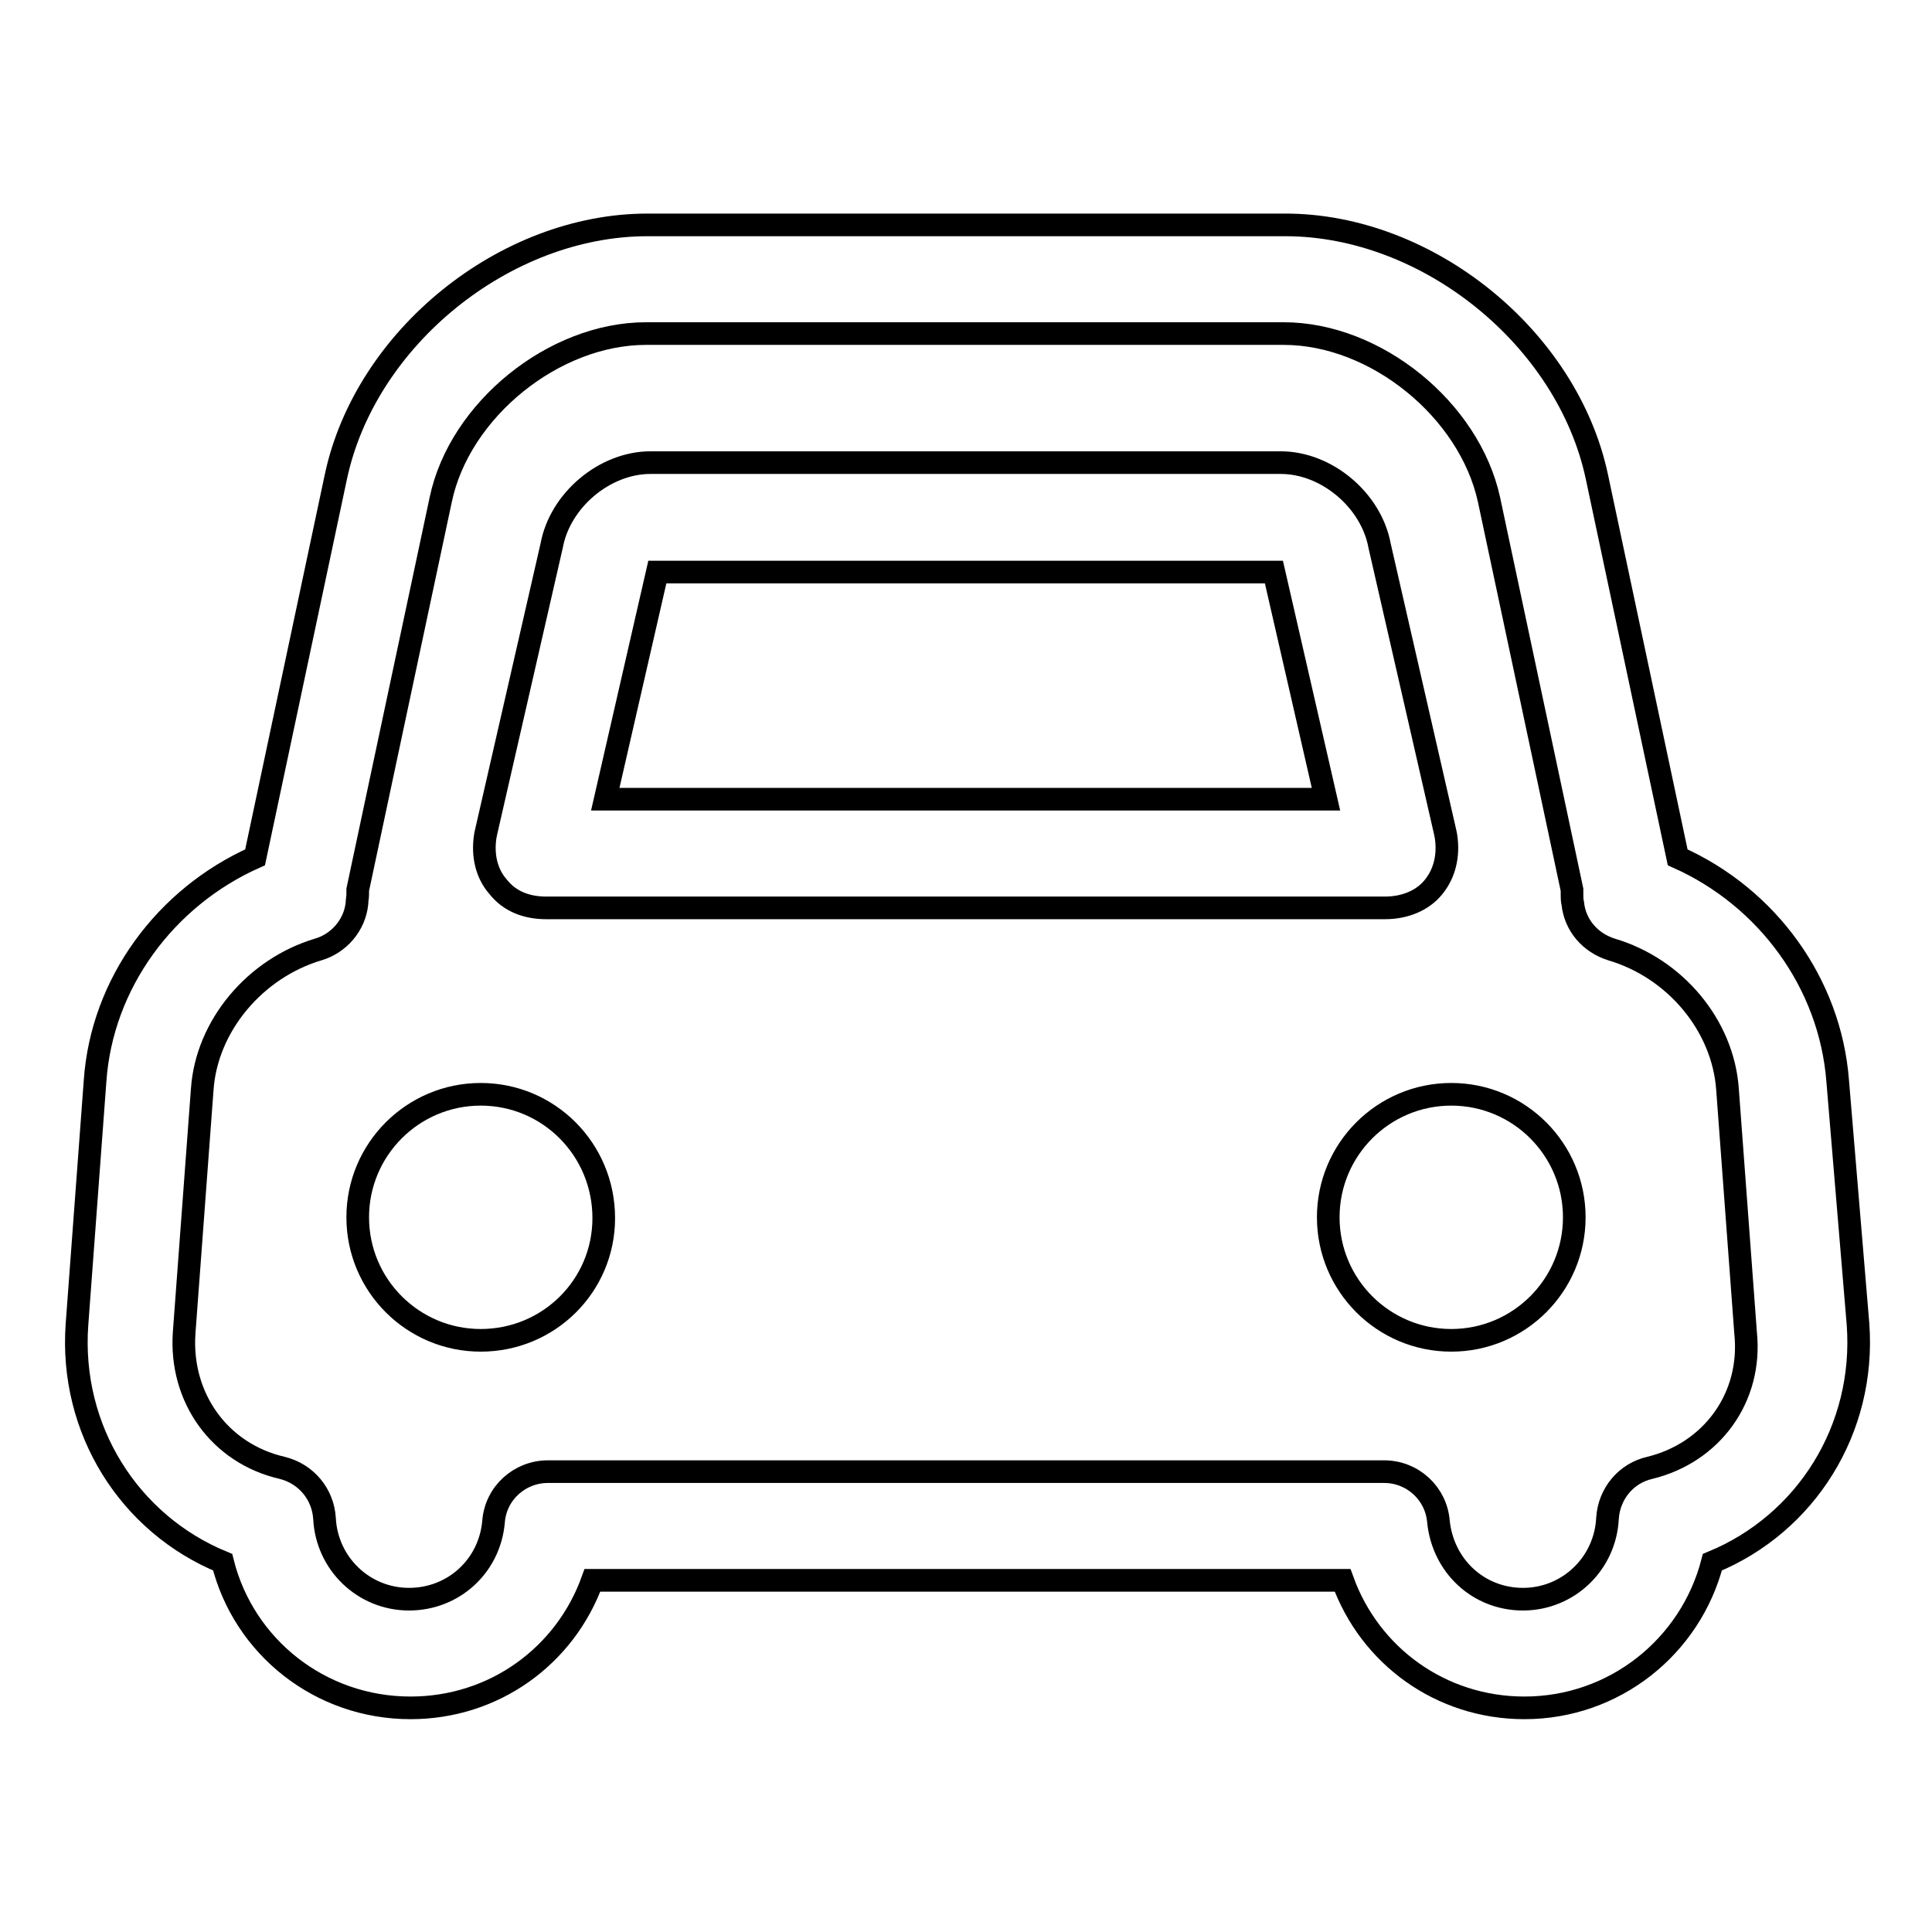
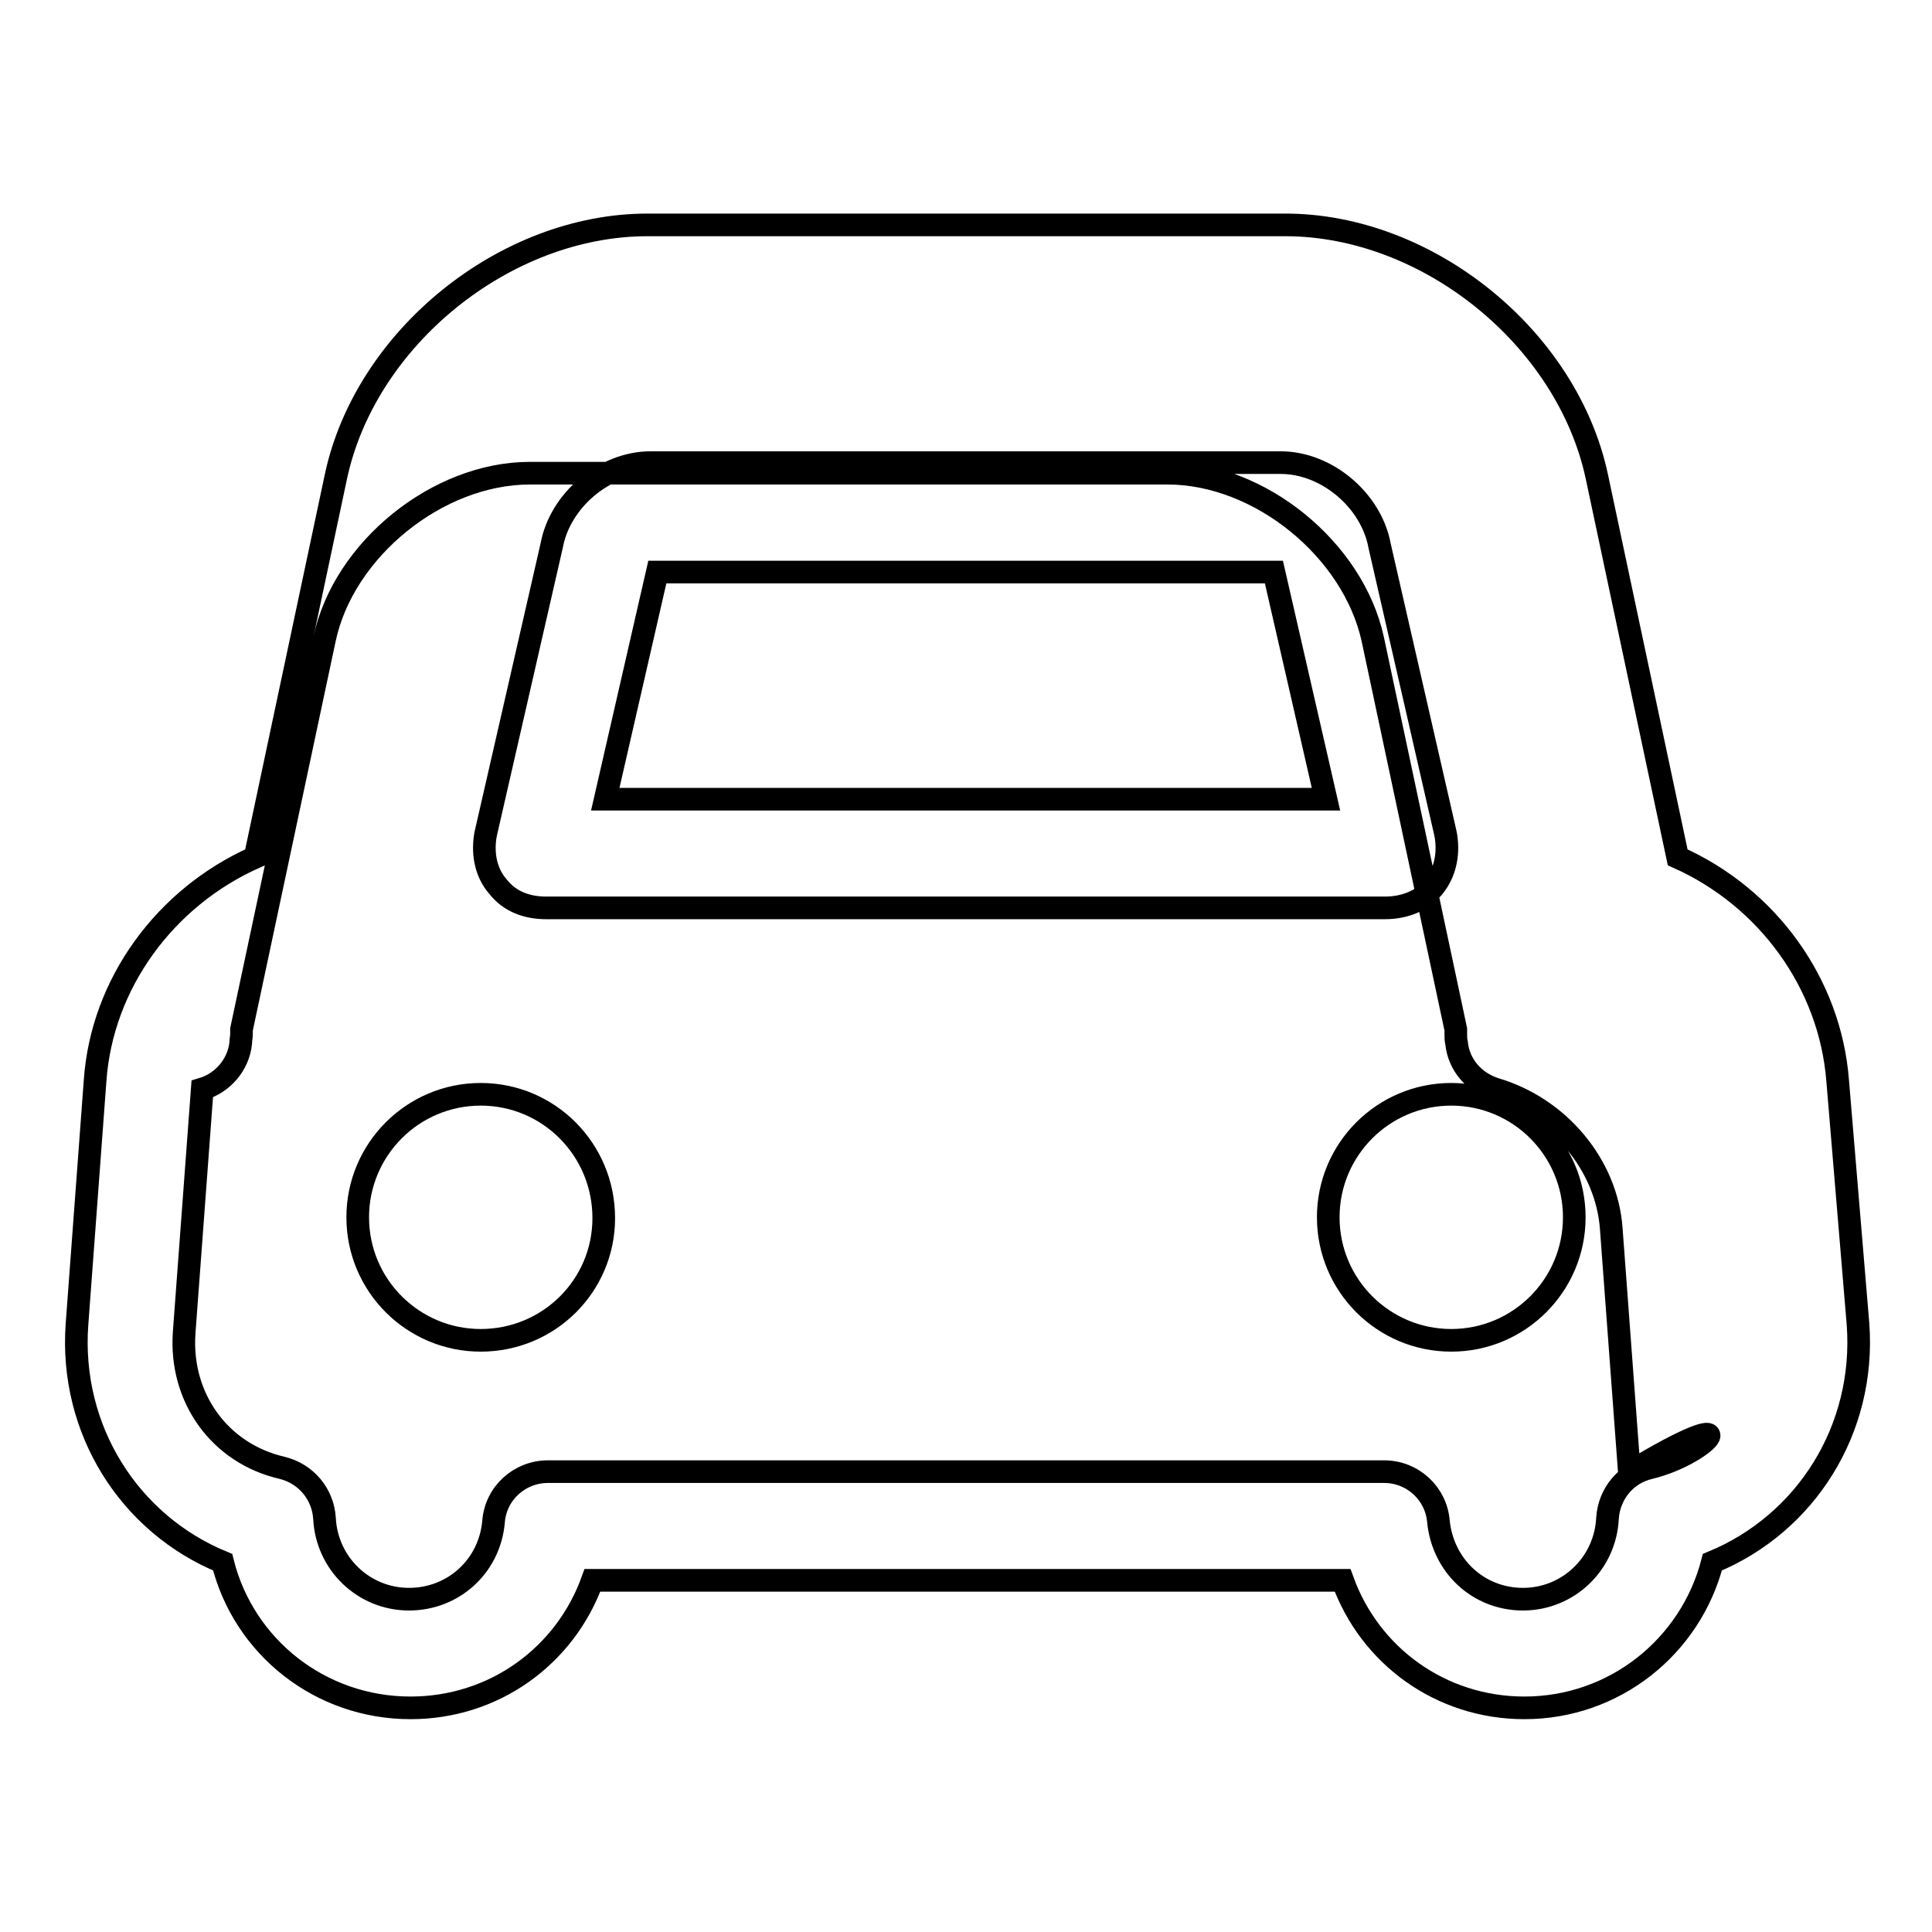
<svg xmlns="http://www.w3.org/2000/svg" version="1.1" x="0px" y="0px" viewBox="0 0 256 256" enable-background="new 0 0 256 256" xml:space="preserve">
  <g>
    <g>
-       <path stroke-width="3" fill-opacity="0" stroke="#000000" d="M243.5,143.2c-1-12.9-9.3-24.3-21.2-29.6l-10.7-50.4c-3.9-18.4-22.4-33.4-41.3-33.4H85.8c-18.9,0-37.4,15-41.3,33.4l-10.7,50.4c-11.9,5.3-20.3,16.7-21.2,29.6l-2.4,32.3c-1,13.9,6.9,26.4,19.3,31.5c2.8,11.2,12.9,19.3,24.9,19.3c11.1,0,20.5-6.9,24.1-16.9h99.4c3.6,10,13,16.9,24.1,16.9c11.9,0,22-8.1,24.9-19.3c12.4-5.1,20.3-17.6,19.3-31.5L243.5,143.2z M218.6,194.5c-3.1,0.7-5.4,3.4-5.6,6.7c-0.3,6-5.2,10.7-11.2,10.7c-5.9,0-10.6-4.4-11.2-10.3c-0.3-3.7-3.4-6.6-7.2-6.6H72.6c-3.7,0-6.9,2.8-7.2,6.6c-0.5,5.9-5.3,10.3-11.2,10.3c-6,0-10.9-4.7-11.2-10.7c-0.2-3.2-2.4-5.9-5.6-6.7c-8.3-1.9-13.6-9.3-13-17.9l2.4-32.3c0.6-8.4,7-16,15.4-18.5c2.7-0.8,4.8-3.2,5.1-6.1c0-0.4,0.1-0.8,0.1-1.2c0-0.2,0-0.4,0-0.6l11-51.7c2.5-11.9,15-22,27.2-22h84.5c12.2,0,24.6,10.1,27.2,22l11,51.7c0,0.2,0,0.4,0,0.6c0,0.4,0,0.8,0.1,1.2c0.3,2.9,2.3,5.2,5.1,6.1c8.5,2.5,14.8,10.1,15.4,18.5l2.4,32.3C232.2,185.2,226.8,192.5,218.6,194.5z M72.4,120.3h111.1c2.7,0,5-1,6.4-2.7c1.5-1.8,2.1-4.2,1.7-6.8c0-0.2-0.1-0.3-0.1-0.5l-8.7-38c-1.1-6-7-11-13.1-11H86.2c-6.1,0-12,5-13.1,11l-8.7,38c0,0.2-0.1,0.3-0.1,0.5c-0.4,2.6,0.2,5,1.7,6.7C67.5,119.4,69.7,120.3,72.4,120.3z M87.1,75.8h81.7l6.9,30.1H80.2L87.1,75.8z M63.7,145c-9,0-16.3,7.3-16.3,16.3s7.3,16.3,16.3,16.3S80,170.4,80,161.4C80,152.3,72.7,145,63.7,145z M192.3,145c-9,0-16.3,7.3-16.3,16.3s7.3,16.3,16.3,16.3c9,0,16.3-7.3,16.3-16.3S201.3,145,192.3,145z" />
+       <path stroke-width="3" fill-opacity="0" stroke="#000000" d="M243.5,143.2c-1-12.9-9.3-24.3-21.2-29.6l-10.7-50.4c-3.9-18.4-22.4-33.4-41.3-33.4H85.8c-18.9,0-37.4,15-41.3,33.4l-10.7,50.4c-11.9,5.3-20.3,16.7-21.2,29.6l-2.4,32.3c-1,13.9,6.9,26.4,19.3,31.5c2.8,11.2,12.9,19.3,24.9,19.3c11.1,0,20.5-6.9,24.1-16.9h99.4c3.6,10,13,16.9,24.1,16.9c11.9,0,22-8.1,24.9-19.3c12.4-5.1,20.3-17.6,19.3-31.5L243.5,143.2z M218.6,194.5c-3.1,0.7-5.4,3.4-5.6,6.7c-0.3,6-5.2,10.7-11.2,10.7c-5.9,0-10.6-4.4-11.2-10.3c-0.3-3.7-3.4-6.6-7.2-6.6H72.6c-3.7,0-6.9,2.8-7.2,6.6c-0.5,5.9-5.3,10.3-11.2,10.3c-6,0-10.9-4.7-11.2-10.7c-0.2-3.2-2.4-5.9-5.6-6.7c-8.3-1.9-13.6-9.3-13-17.9l2.4-32.3c2.7-0.8,4.8-3.2,5.1-6.1c0-0.4,0.1-0.8,0.1-1.2c0-0.2,0-0.4,0-0.6l11-51.7c2.5-11.9,15-22,27.2-22h84.5c12.2,0,24.6,10.1,27.2,22l11,51.7c0,0.2,0,0.4,0,0.6c0,0.4,0,0.8,0.1,1.2c0.3,2.9,2.3,5.2,5.1,6.1c8.5,2.5,14.8,10.1,15.4,18.5l2.4,32.3C232.2,185.2,226.8,192.5,218.6,194.5z M72.4,120.3h111.1c2.7,0,5-1,6.4-2.7c1.5-1.8,2.1-4.2,1.7-6.8c0-0.2-0.1-0.3-0.1-0.5l-8.7-38c-1.1-6-7-11-13.1-11H86.2c-6.1,0-12,5-13.1,11l-8.7,38c0,0.2-0.1,0.3-0.1,0.5c-0.4,2.6,0.2,5,1.7,6.7C67.5,119.4,69.7,120.3,72.4,120.3z M87.1,75.8h81.7l6.9,30.1H80.2L87.1,75.8z M63.7,145c-9,0-16.3,7.3-16.3,16.3s7.3,16.3,16.3,16.3S80,170.4,80,161.4C80,152.3,72.7,145,63.7,145z M192.3,145c-9,0-16.3,7.3-16.3,16.3s7.3,16.3,16.3,16.3c9,0,16.3-7.3,16.3-16.3S201.3,145,192.3,145z" />
    </g>
  </g>
</svg>